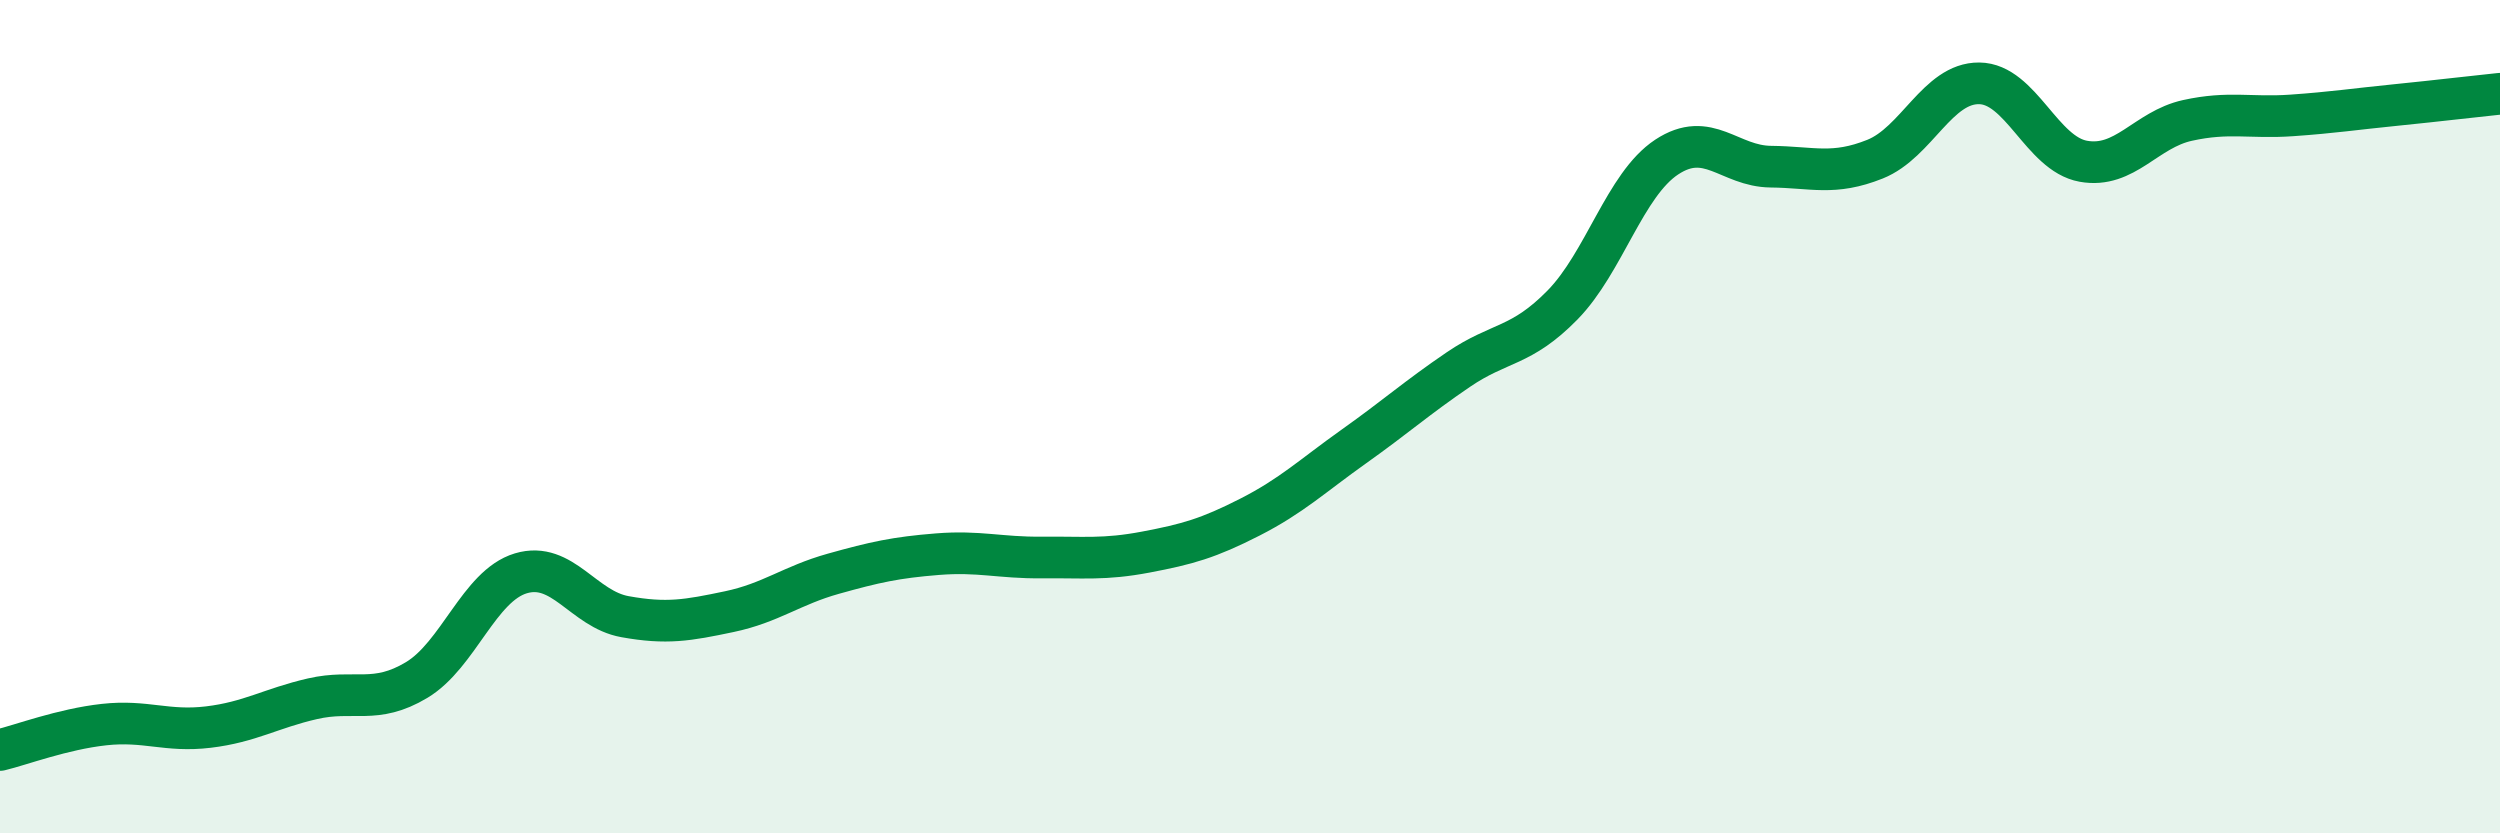
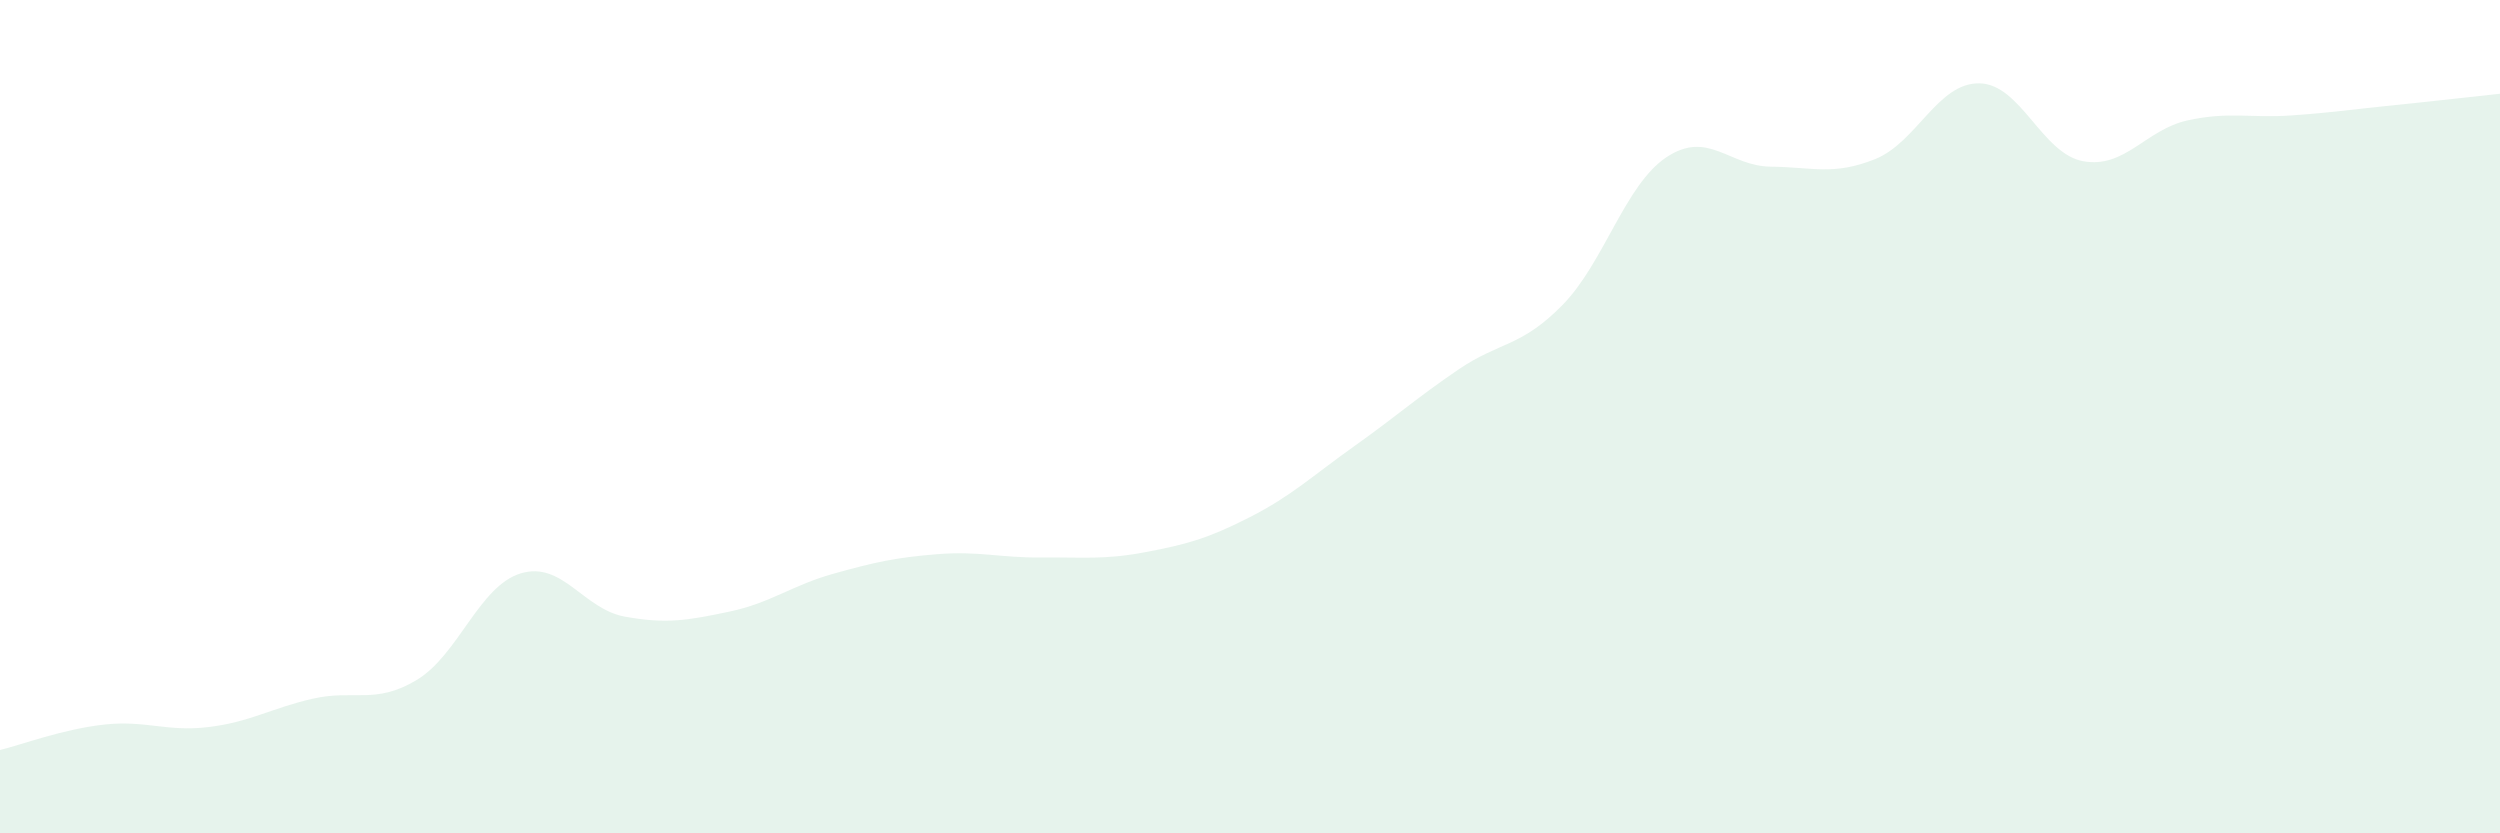
<svg xmlns="http://www.w3.org/2000/svg" width="60" height="20" viewBox="0 0 60 20">
  <path d="M 0,18 C 0.5,17.88 1.5,17.5 2.5,17.39 C 3.5,17.28 4,17.57 5,17.45 C 6,17.33 6.5,17 7.5,16.77 C 8.5,16.54 9,16.92 10,16.32 C 11,15.72 11.5,14.06 12.5,13.76 C 13.5,13.46 14,14.62 15,14.8 C 16,14.98 16.5,14.89 17.5,14.68 C 18.5,14.47 19,14.05 20,13.77 C 21,13.49 21.5,13.38 22.5,13.3 C 23.5,13.22 24,13.39 25,13.38 C 26,13.37 26.5,13.44 27.5,13.25 C 28.5,13.06 29,12.92 30,12.41 C 31,11.9 31.5,11.42 32.5,10.71 C 33.5,10 34,9.55 35,8.87 C 36,8.19 36.5,8.34 37.5,7.32 C 38.5,6.3 39,4.43 40,3.77 C 41,3.11 41.5,3.99 42.5,4 C 43.5,4.01 44,4.22 45,3.82 C 46,3.42 46.5,1.99 47.5,2 C 48.5,2.01 49,3.69 50,3.87 C 51,4.05 51.5,3.11 52.5,2.89 C 53.5,2.67 54,2.84 55,2.77 C 56,2.7 56.5,2.62 57.5,2.52 C 58.5,2.42 59.5,2.3 60,2.25L60 20L0 20Z" fill="#008740" opacity="0.1" stroke-linecap="round" stroke-linejoin="round" />
-   <path d="M 0,18 C 0.5,17.88 1.5,17.5 2.5,17.39 C 3.5,17.28 4,17.57 5,17.45 C 6,17.33 6.5,17 7.5,16.77 C 8.5,16.54 9,16.92 10,16.32 C 11,15.72 11.5,14.06 12.5,13.76 C 13.5,13.46 14,14.62 15,14.8 C 16,14.98 16.5,14.89 17.5,14.68 C 18.5,14.47 19,14.05 20,13.77 C 21,13.49 21.5,13.38 22.5,13.3 C 23.5,13.22 24,13.39 25,13.38 C 26,13.37 26.5,13.44 27.5,13.25 C 28.5,13.06 29,12.92 30,12.41 C 31,11.9 31.5,11.42 32.5,10.71 C 33.5,10 34,9.55 35,8.87 C 36,8.19 36.5,8.34 37.5,7.32 C 38.5,6.3 39,4.43 40,3.77 C 41,3.11 41.5,3.99 42.5,4 C 43.5,4.01 44,4.22 45,3.82 C 46,3.42 46.5,1.99 47.5,2 C 48.5,2.01 49,3.69 50,3.87 C 51,4.05 51.5,3.11 52.5,2.89 C 53.5,2.67 54,2.84 55,2.77 C 56,2.7 56.5,2.62 57.5,2.52 C 58.5,2.42 59.5,2.3 60,2.25" stroke="#008740" stroke-width="1" fill="none" stroke-linecap="round" stroke-linejoin="round" />
</svg>